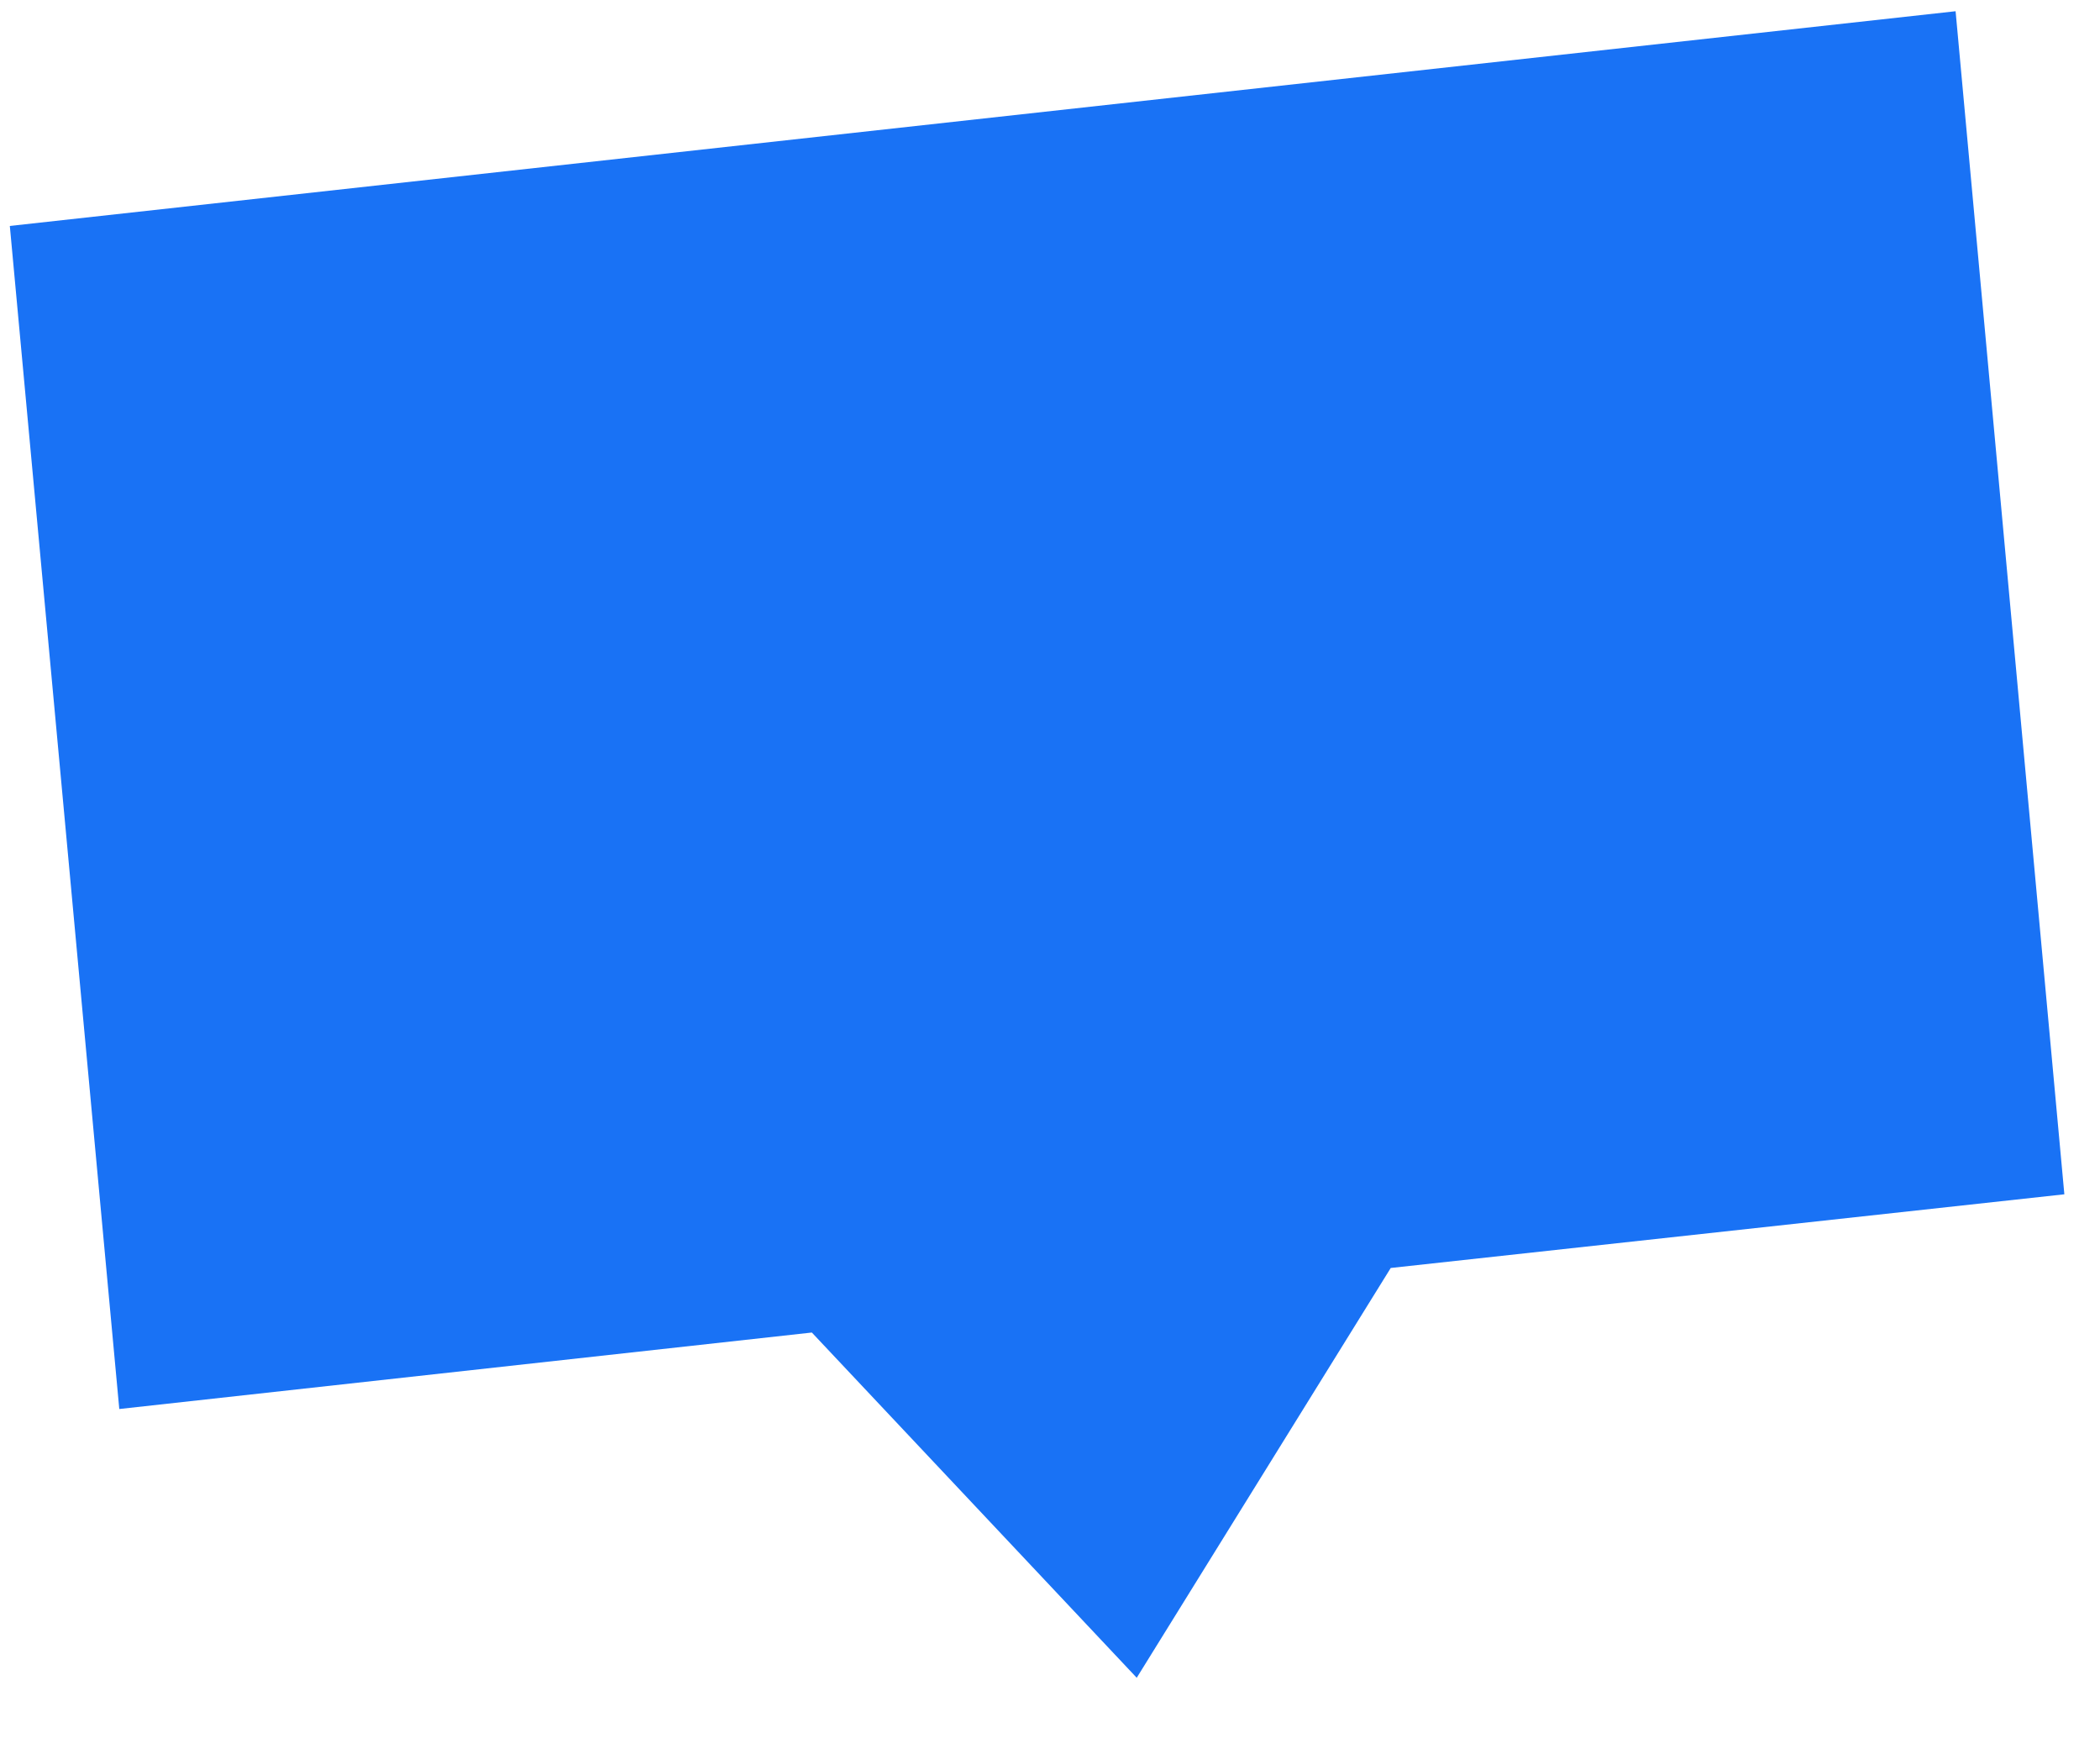
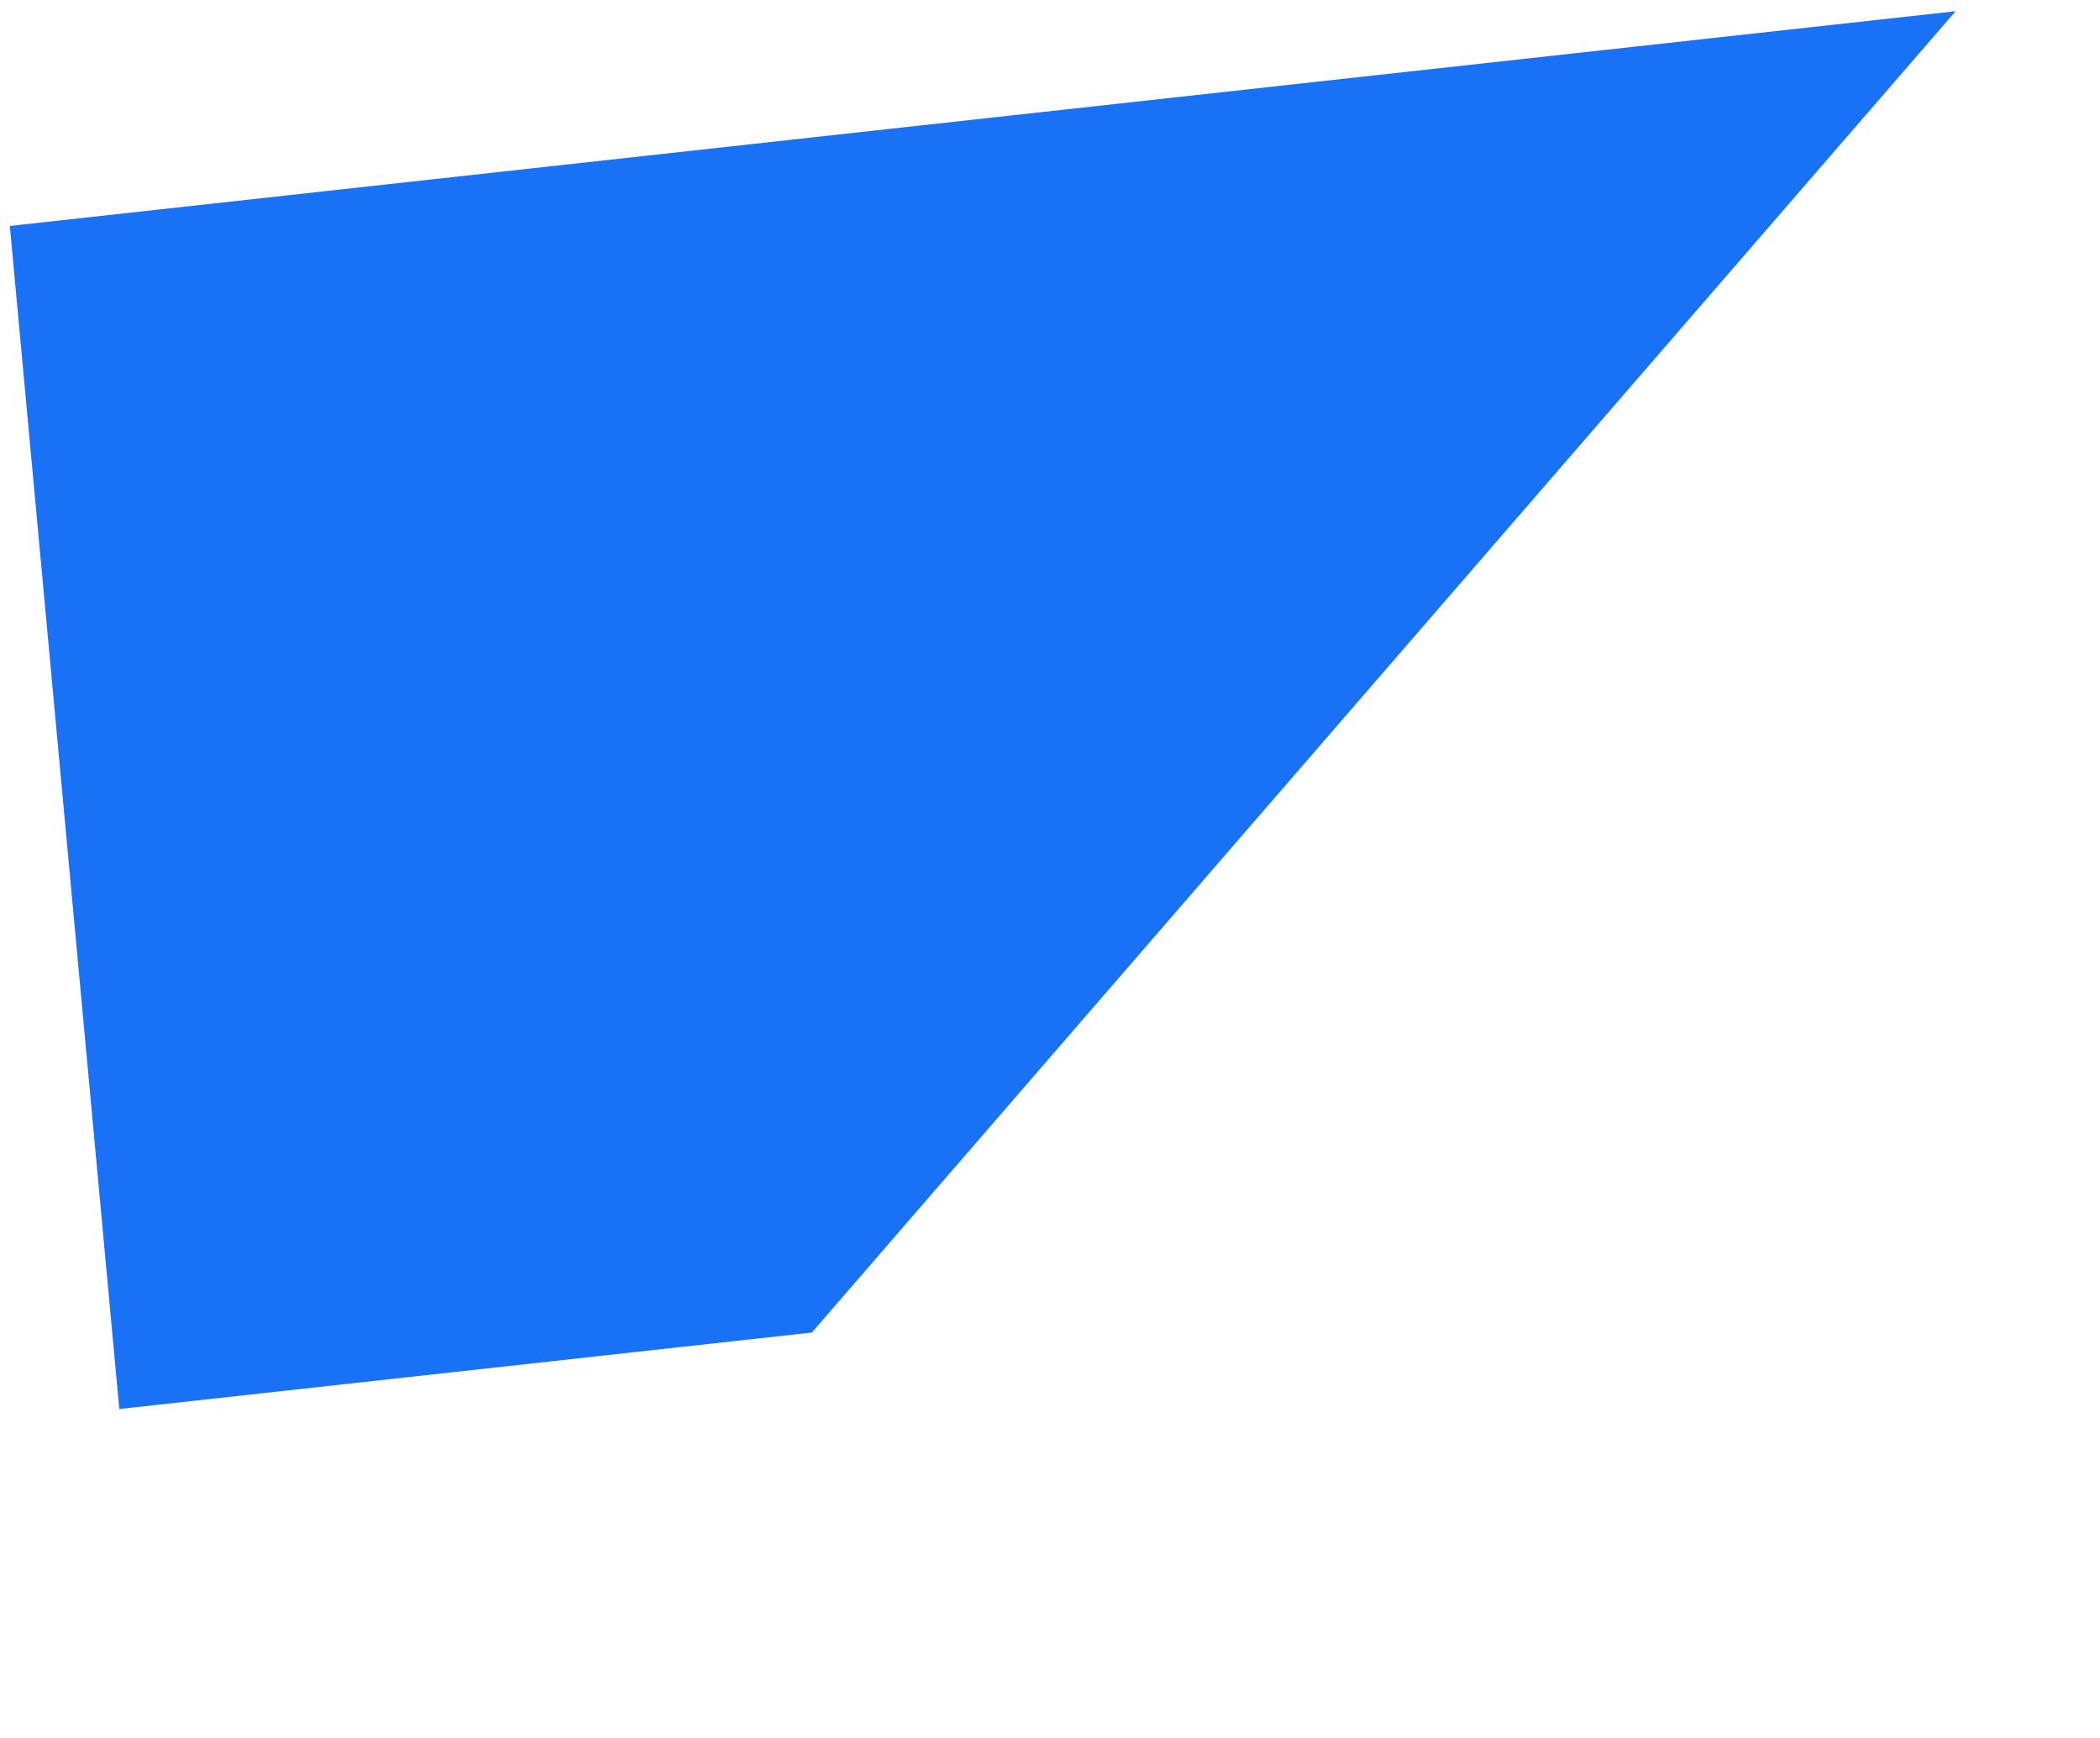
<svg xmlns="http://www.w3.org/2000/svg" viewBox="0 0 29.928 24.774" style="max-height: 500px" width="29.928" height="24.774">
  <g fill-rule="evenodd" fill="#1972f5">
-     <path d="M44.73 17.71a5.1 5.1 0 004.33-2.01l-1.62-1.52a3.04 3.04 0 01-2.6 1.35c-2.03 0-3.41-1.56-3.41-3.77 0-2.2 1.38-3.74 3.41-3.74a3 3 0 012.6 1.3l1.62-1.47a5.04 5.04 0 00-4.33-2c-3.42 0-5.83 2.5-5.83 5.91 0 3.42 2.4 5.95 5.83 5.95zm8.64-.28v-7.7c.5-.82 1.87-1.52 2.93-1.52.3 0 .54.02.75.07V5.84a4.9 4.9 0 00-3.68 1.92V6.12h-2.46v11.31zm6.58-12.69a1.52 1.52 0 100-3.04 1.52 1.52 0 100 3.04zm1.22 12.7V6.11H58.7v11.31zm6.75.27c3.04 0 4.7-1.52 4.7-3.53 0-4.5-6.84-3-6.84-5 0-.79.8-1.4 2.09-1.4 1.43 0 2.67.61 3.35 1.36l1.03-1.73a6.46 6.46 0 00-4.38-1.57c-2.86 0-4.45 1.57-4.45 3.42 0 4.35 6.84 2.76 6.84 4.99 0 .89-.78 1.5-2.25 1.5a5.8 5.8 0 01-3.82-1.57l-1.12 1.75a6.85 6.85 0 004.85 1.78zm12.92 0c-1.43 0-2.69-.65-3.63-1.85v5.88h-2.45V6.12h2.45v1.55a4.51 4.51 0 013.63-1.83c2.93 0 5.01 2.2 5.01 5.92 0 3.73-2.08 5.95-5 5.95zm-.72-2.18c1.94 0 3.2-1.56 3.2-3.77 0-2.2-1.26-3.74-3.2-3.74-1.15 0-2.34.65-2.9 1.5v4.47a3.69 3.69 0 002.9 1.54z" />
-     <path d="M11.57 18.99l4.63 4.92 3.62-5.84 9.6-1.05L27.87.16.14 3.22 1.7 20.08z" />
+     <path d="M11.57 18.99L27.87.16.14 3.22 1.7 20.08z" />
  </g>
</svg>